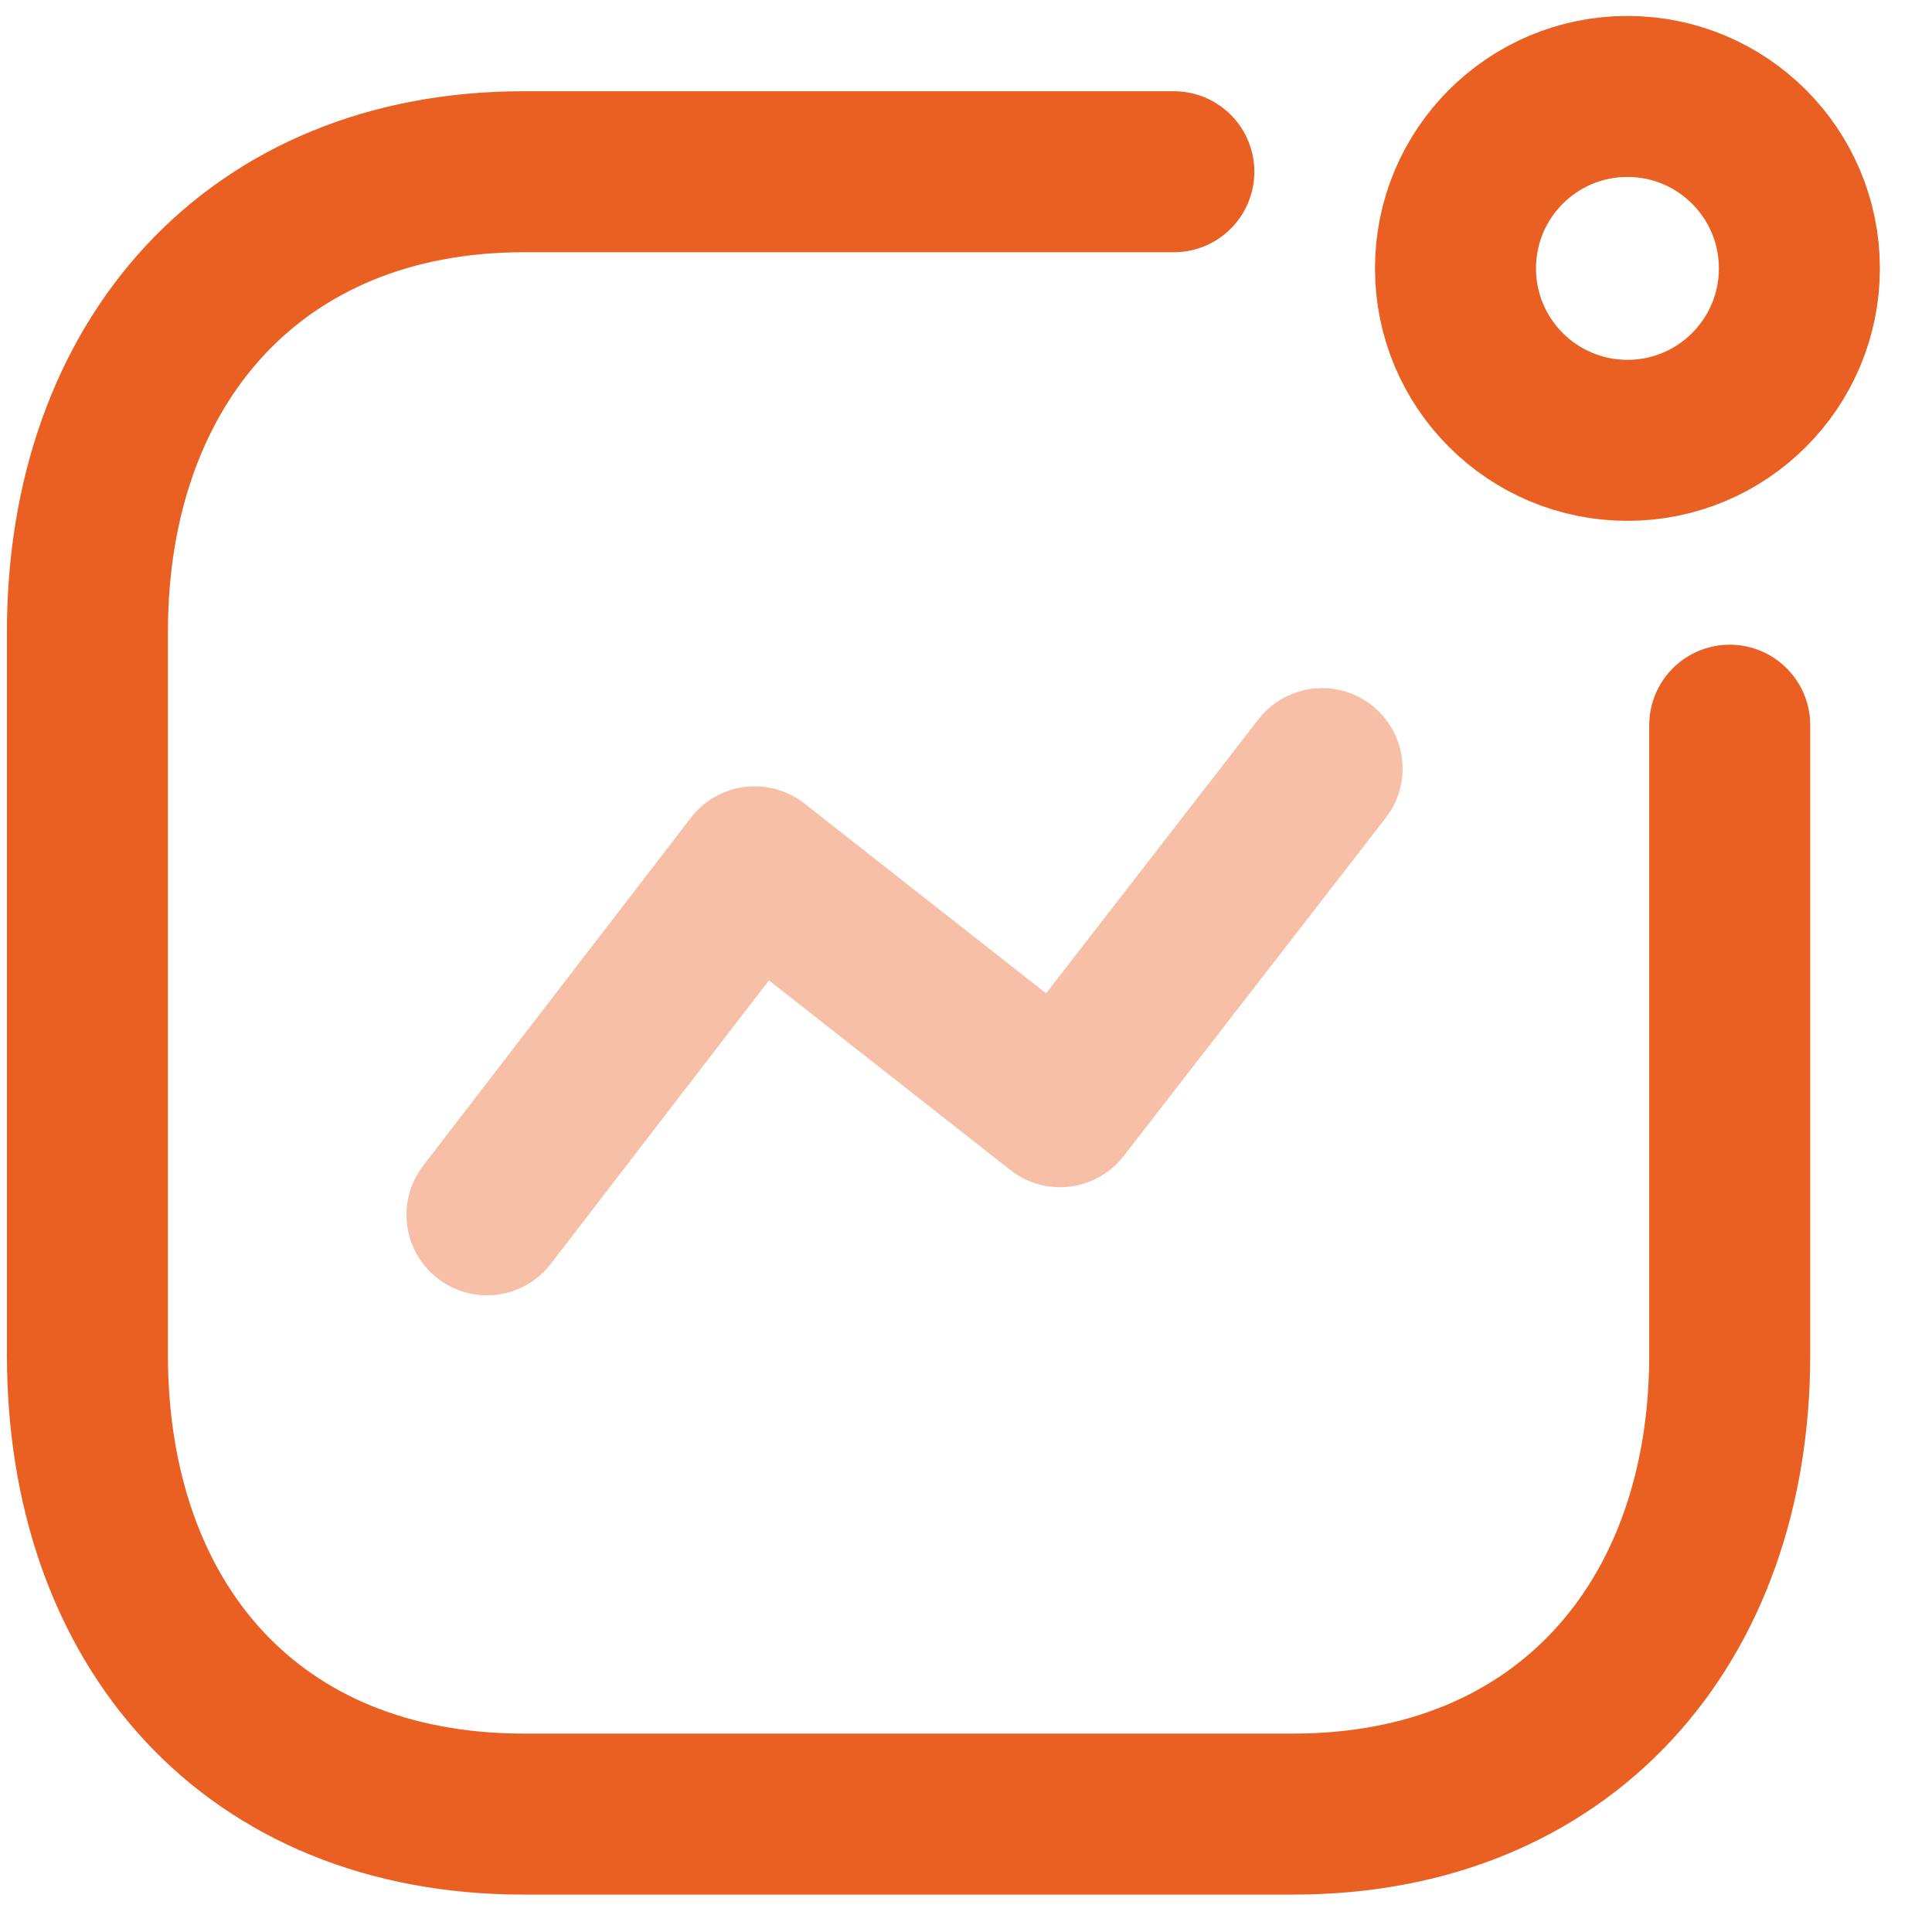
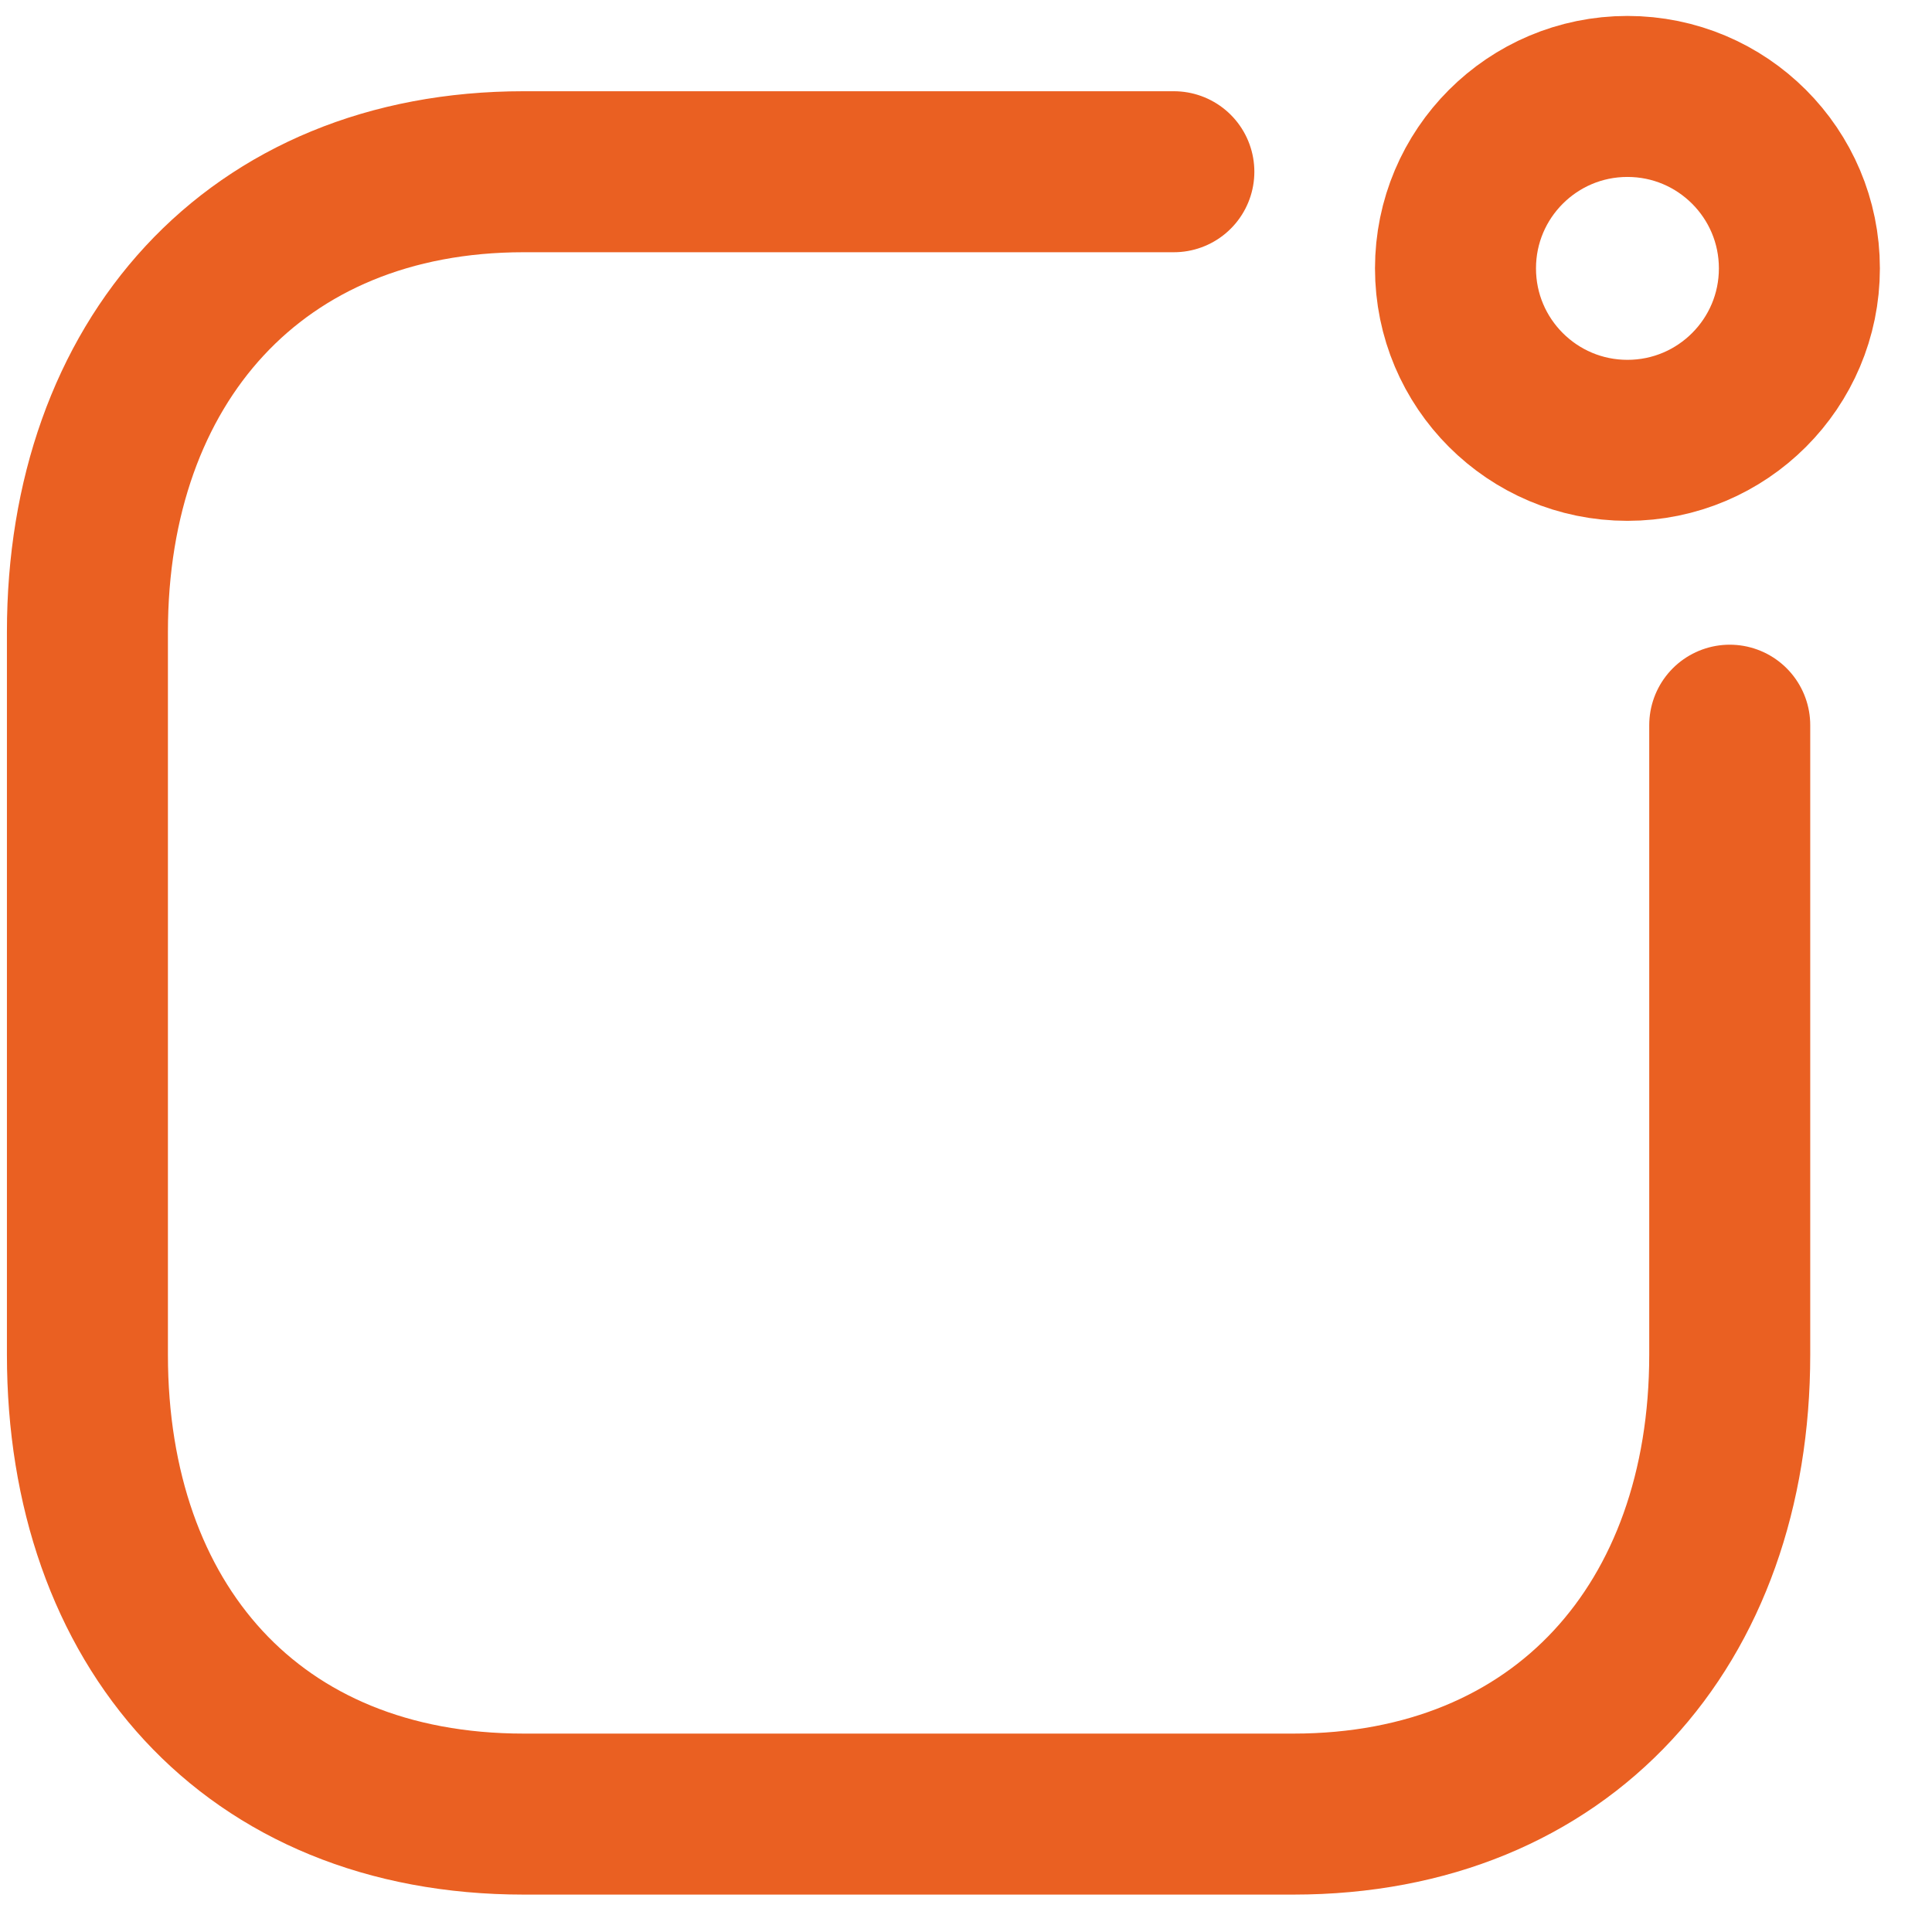
<svg xmlns="http://www.w3.org/2000/svg" width="36" height="36" viewBox="0 0 36 36" fill="none">
-   <path opacity="0.4" d="M9.074 22.636L14.063 16.152L19.753 20.622L24.635 14.322" stroke="#EA6022" stroke-width="3" stroke-linecap="round" stroke-linejoin="round" />
  <ellipse cx="30.325" cy="5.001" rx="3.204" ry="3.204" stroke="#EA6022" stroke-width="3" stroke-linecap="round" stroke-linejoin="round" />
  <path d="M21.873 3.2H9.76C4.741 3.2 1.629 6.755 1.629 11.774V25.244C1.629 30.264 4.68 33.803 9.76 33.803H24.1C29.119 33.803 32.231 30.264 32.231 25.244V13.513" stroke="#EA6022" stroke-width="3" stroke-linecap="round" stroke-linejoin="round" />
</svg>